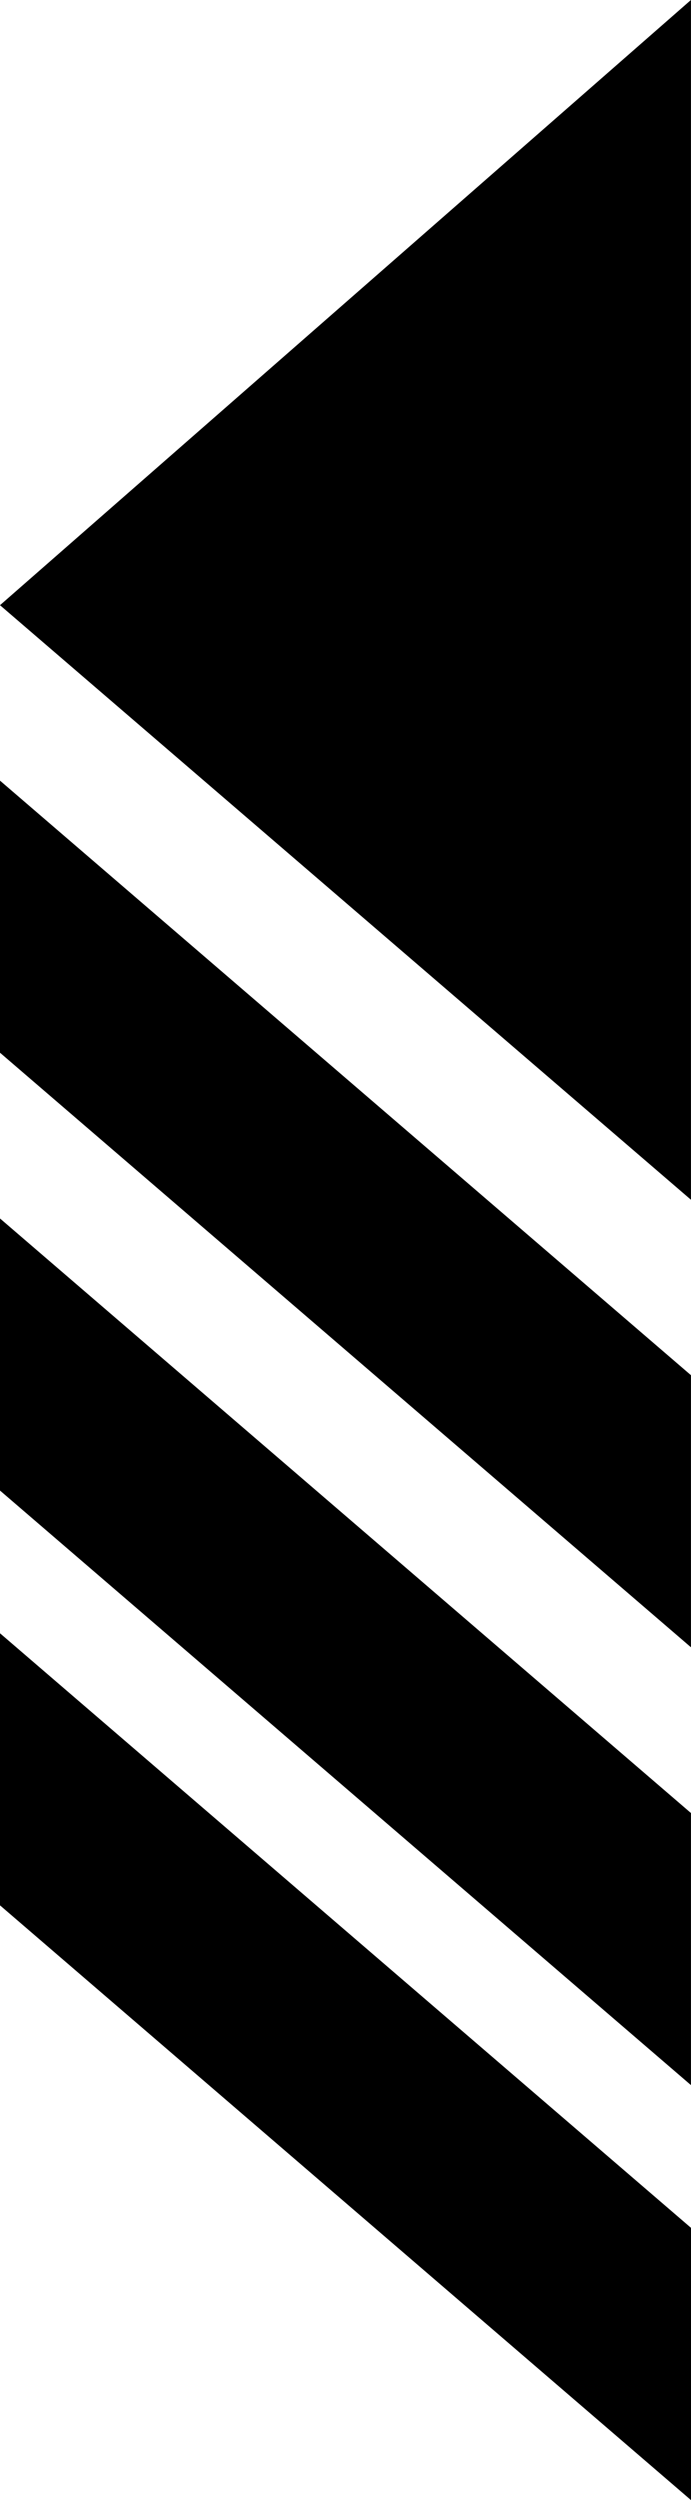
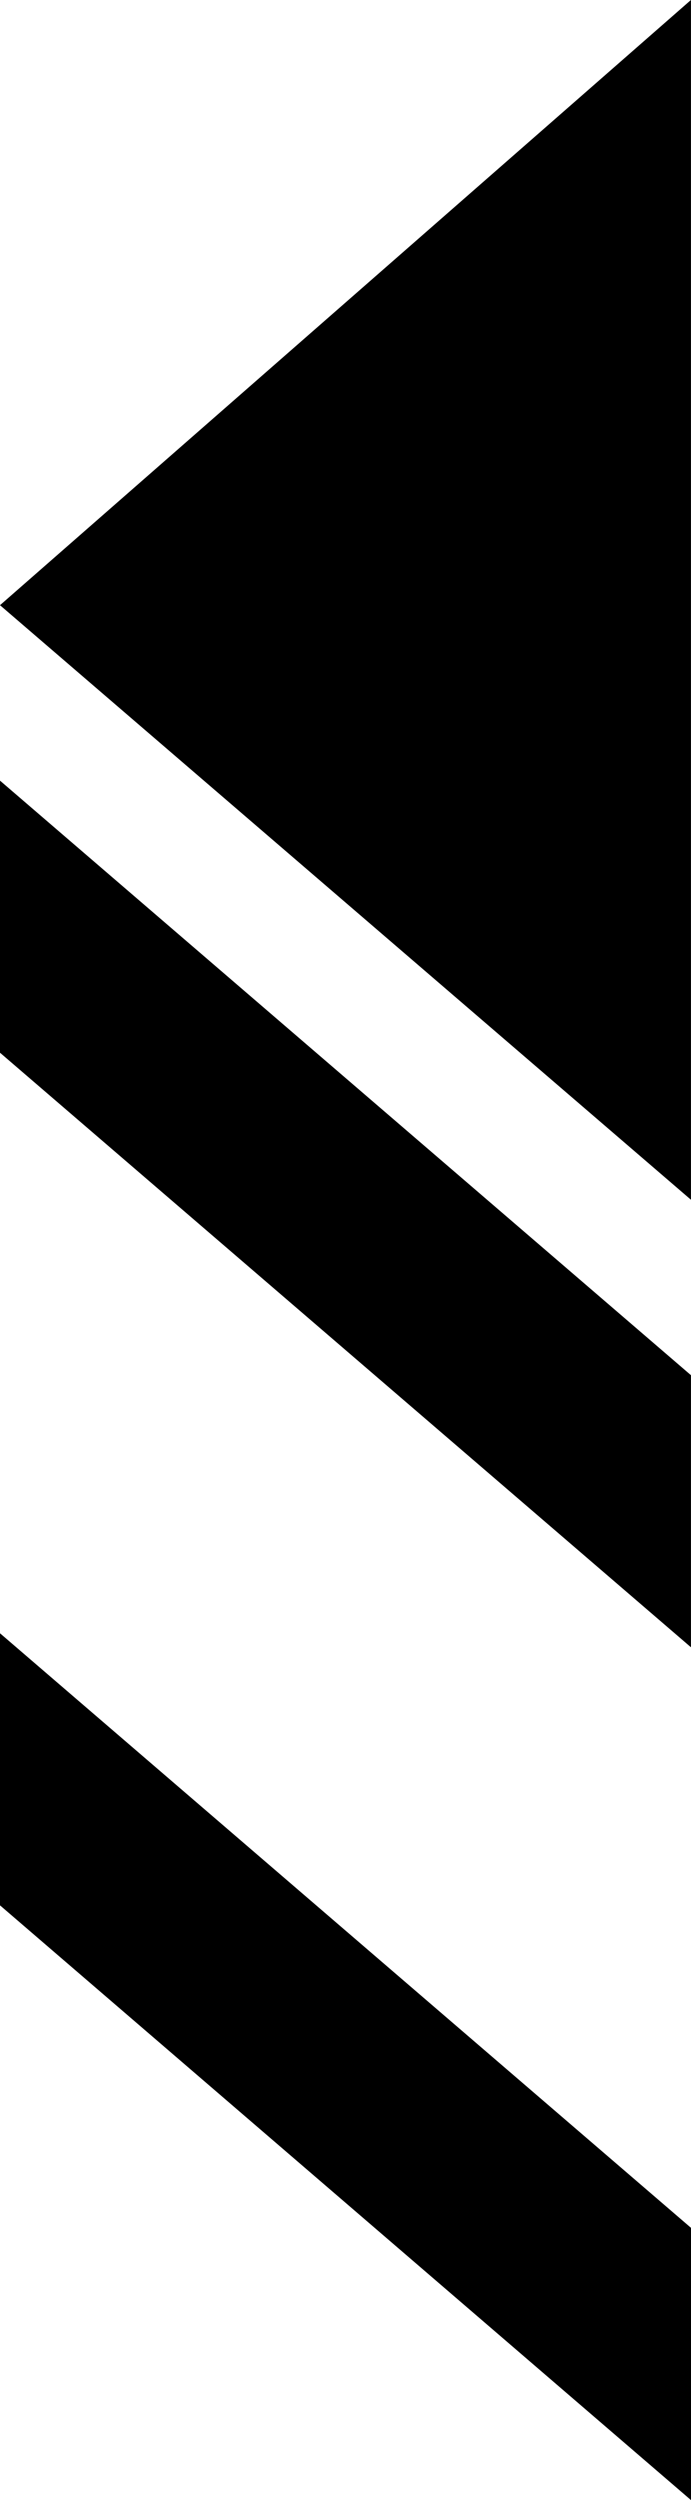
<svg xmlns="http://www.w3.org/2000/svg" id="コンポーネント_3_1" data-name="コンポーネント 3 – 1" width="17.706" height="64.023" viewBox="0 0 17.706 64.023">
  <path id="パス_9" data-name="パス 9" d="M17.706,22.2,0,6.968V0L17.706,15.227Z" transform="translate(0 41.828)" />
-   <path id="パス_10" data-name="パス 10" d="M0,22.215V15.247L17.705,30.474v6.968Z" transform="translate(0 15.958)" />
  <path id="パス_11" data-name="パス 11" d="M0,38.309V31.341L17.705,46.568v6.968Z" transform="translate(0 -11.349)" />
  <path id="パス_12" data-name="パス 12" d="M0,66.158l17.705-15.5V81.385Z" transform="translate(0 -50.659)" />
</svg>